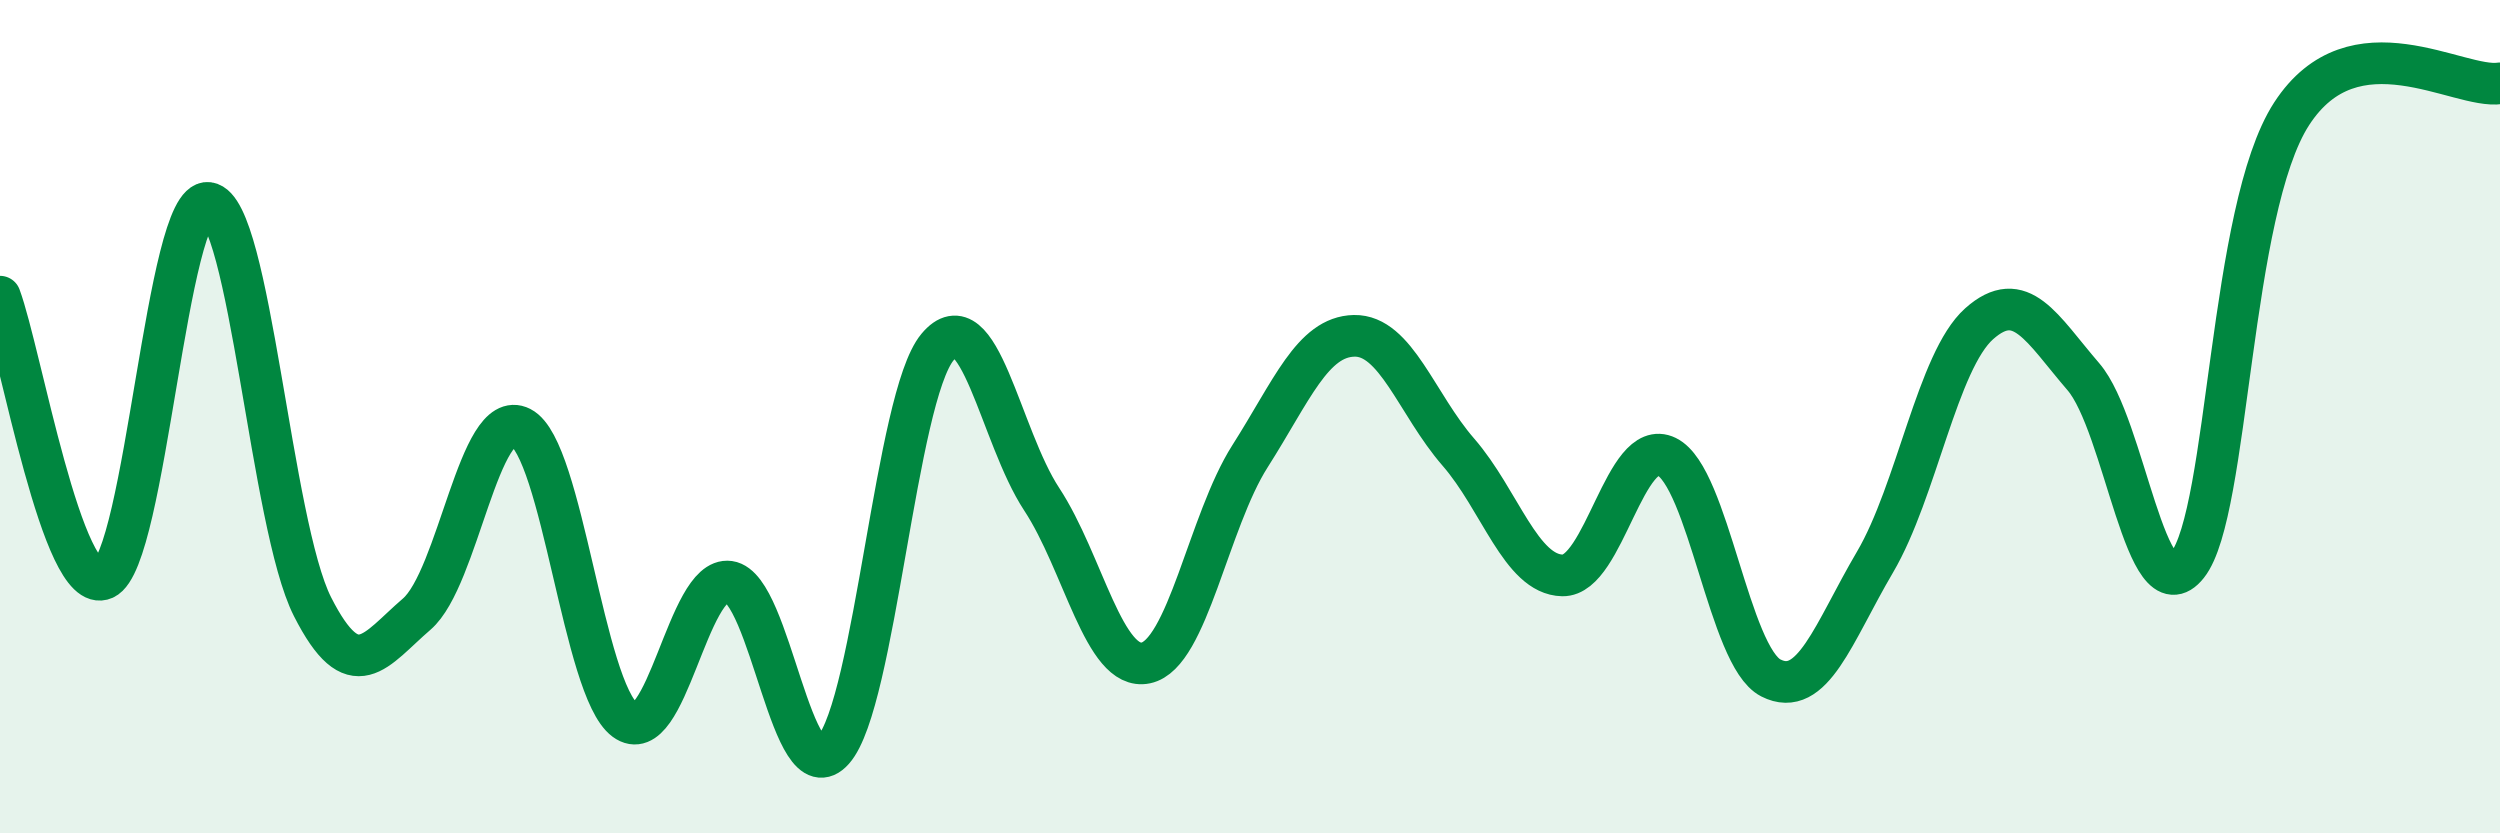
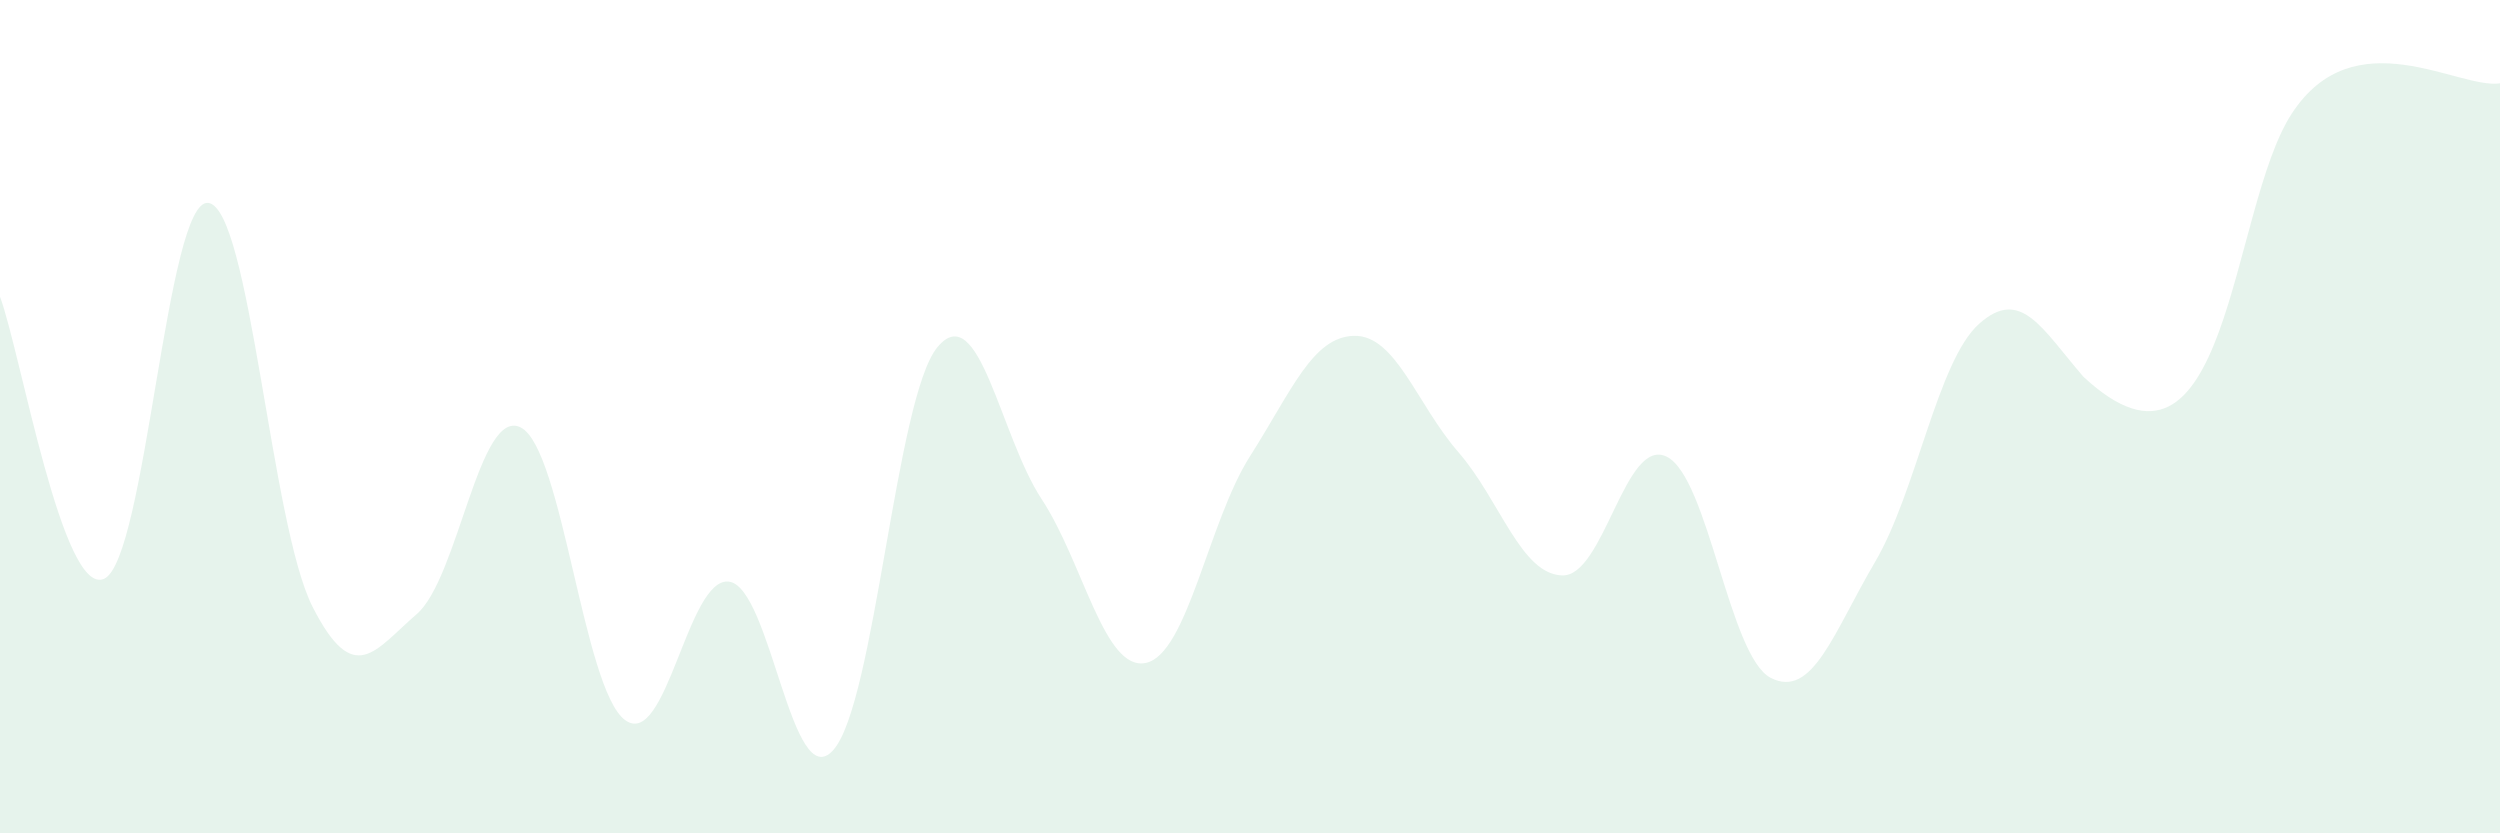
<svg xmlns="http://www.w3.org/2000/svg" width="60" height="20" viewBox="0 0 60 20">
-   <path d="M 0,7.12 C 0.5,8.47 1.5,14.34 2.5,13.89 C 3.5,13.44 4,4.74 5,4.87 C 6,5 6.5,12.59 7.5,14.56 C 8.5,16.53 9,15.6 10,14.74 C 11,13.88 11.5,9.75 12.5,10.26 C 13.5,10.77 14,16.54 15,17.28 C 16,18.02 16.5,13.82 17.5,13.96 C 18.5,14.1 19,19.13 20,18 C 21,16.87 21.5,9.53 22.5,8.33 C 23.5,7.13 24,10.46 25,11.98 C 26,13.5 26.5,16.12 27.5,15.91 C 28.5,15.7 29,12.52 30,10.95 C 31,9.38 31.5,8.08 32.5,8.06 C 33.5,8.04 34,9.7 35,10.85 C 36,12 36.5,13.79 37.5,13.81 C 38.5,13.83 39,10.47 40,10.96 C 41,11.45 41.5,15.76 42.5,16.27 C 43.5,16.78 44,15.19 45,13.49 C 46,11.79 46.5,8.66 47.5,7.77 C 48.5,6.88 49,7.88 50,9.04 C 51,10.2 51.5,14.82 52.5,13.56 C 53.5,12.3 53.5,5.04 55,2.73 C 56.5,0.42 59,2.15 60,2L60 20L0 20Z" fill="#008740" opacity="0.1" stroke-linecap="round" stroke-linejoin="round" />
-   <path d="M 0,7.12 C 0.5,8.47 1.5,14.34 2.5,13.89 C 3.5,13.44 4,4.74 5,4.87 C 6,5 6.5,12.59 7.5,14.56 C 8.5,16.53 9,15.6 10,14.74 C 11,13.88 11.5,9.75 12.5,10.26 C 13.5,10.77 14,16.54 15,17.28 C 16,18.02 16.5,13.82 17.5,13.96 C 18.5,14.1 19,19.13 20,18 C 21,16.87 21.5,9.53 22.5,8.33 C 23.5,7.13 24,10.46 25,11.98 C 26,13.5 26.5,16.12 27.5,15.91 C 28.5,15.7 29,12.52 30,10.95 C 31,9.38 31.5,8.08 32.5,8.06 C 33.5,8.04 34,9.7 35,10.85 C 36,12 36.5,13.79 37.5,13.81 C 38.5,13.83 39,10.47 40,10.96 C 41,11.45 41.5,15.76 42.5,16.27 C 43.5,16.78 44,15.19 45,13.49 C 46,11.79 46.5,8.66 47.5,7.77 C 48.5,6.88 49,7.88 50,9.04 C 51,10.2 51.5,14.82 52.5,13.56 C 53.5,12.3 53.5,5.04 55,2.73 C 56.5,0.42 59,2.15 60,2" stroke="#008740" stroke-width="1" fill="none" stroke-linecap="round" stroke-linejoin="round" />
+   <path d="M 0,7.12 C 0.5,8.47 1.5,14.34 2.5,13.89 C 3.5,13.44 4,4.74 5,4.87 C 6,5 6.5,12.59 7.5,14.56 C 8.5,16.53 9,15.6 10,14.74 C 11,13.88 11.5,9.75 12.5,10.26 C 13.5,10.77 14,16.54 15,17.28 C 16,18.02 16.5,13.82 17.5,13.96 C 18.5,14.1 19,19.13 20,18 C 21,16.87 21.5,9.53 22.5,8.33 C 23.5,7.13 24,10.46 25,11.98 C 26,13.5 26.5,16.12 27.5,15.91 C 28.5,15.7 29,12.52 30,10.95 C 31,9.38 31.5,8.08 32.5,8.06 C 33.5,8.04 34,9.7 35,10.85 C 36,12 36.5,13.79 37.5,13.81 C 38.5,13.83 39,10.47 40,10.96 C 41,11.45 41.5,15.76 42.5,16.27 C 43.5,16.78 44,15.19 45,13.49 C 46,11.79 46.5,8.66 47.5,7.77 C 48.5,6.88 49,7.88 50,9.04 C 53.5,12.3 53.5,5.04 55,2.73 C 56.5,0.42 59,2.15 60,2L60 20L0 20Z" fill="#008740" opacity="0.1" stroke-linecap="round" stroke-linejoin="round" />
</svg>